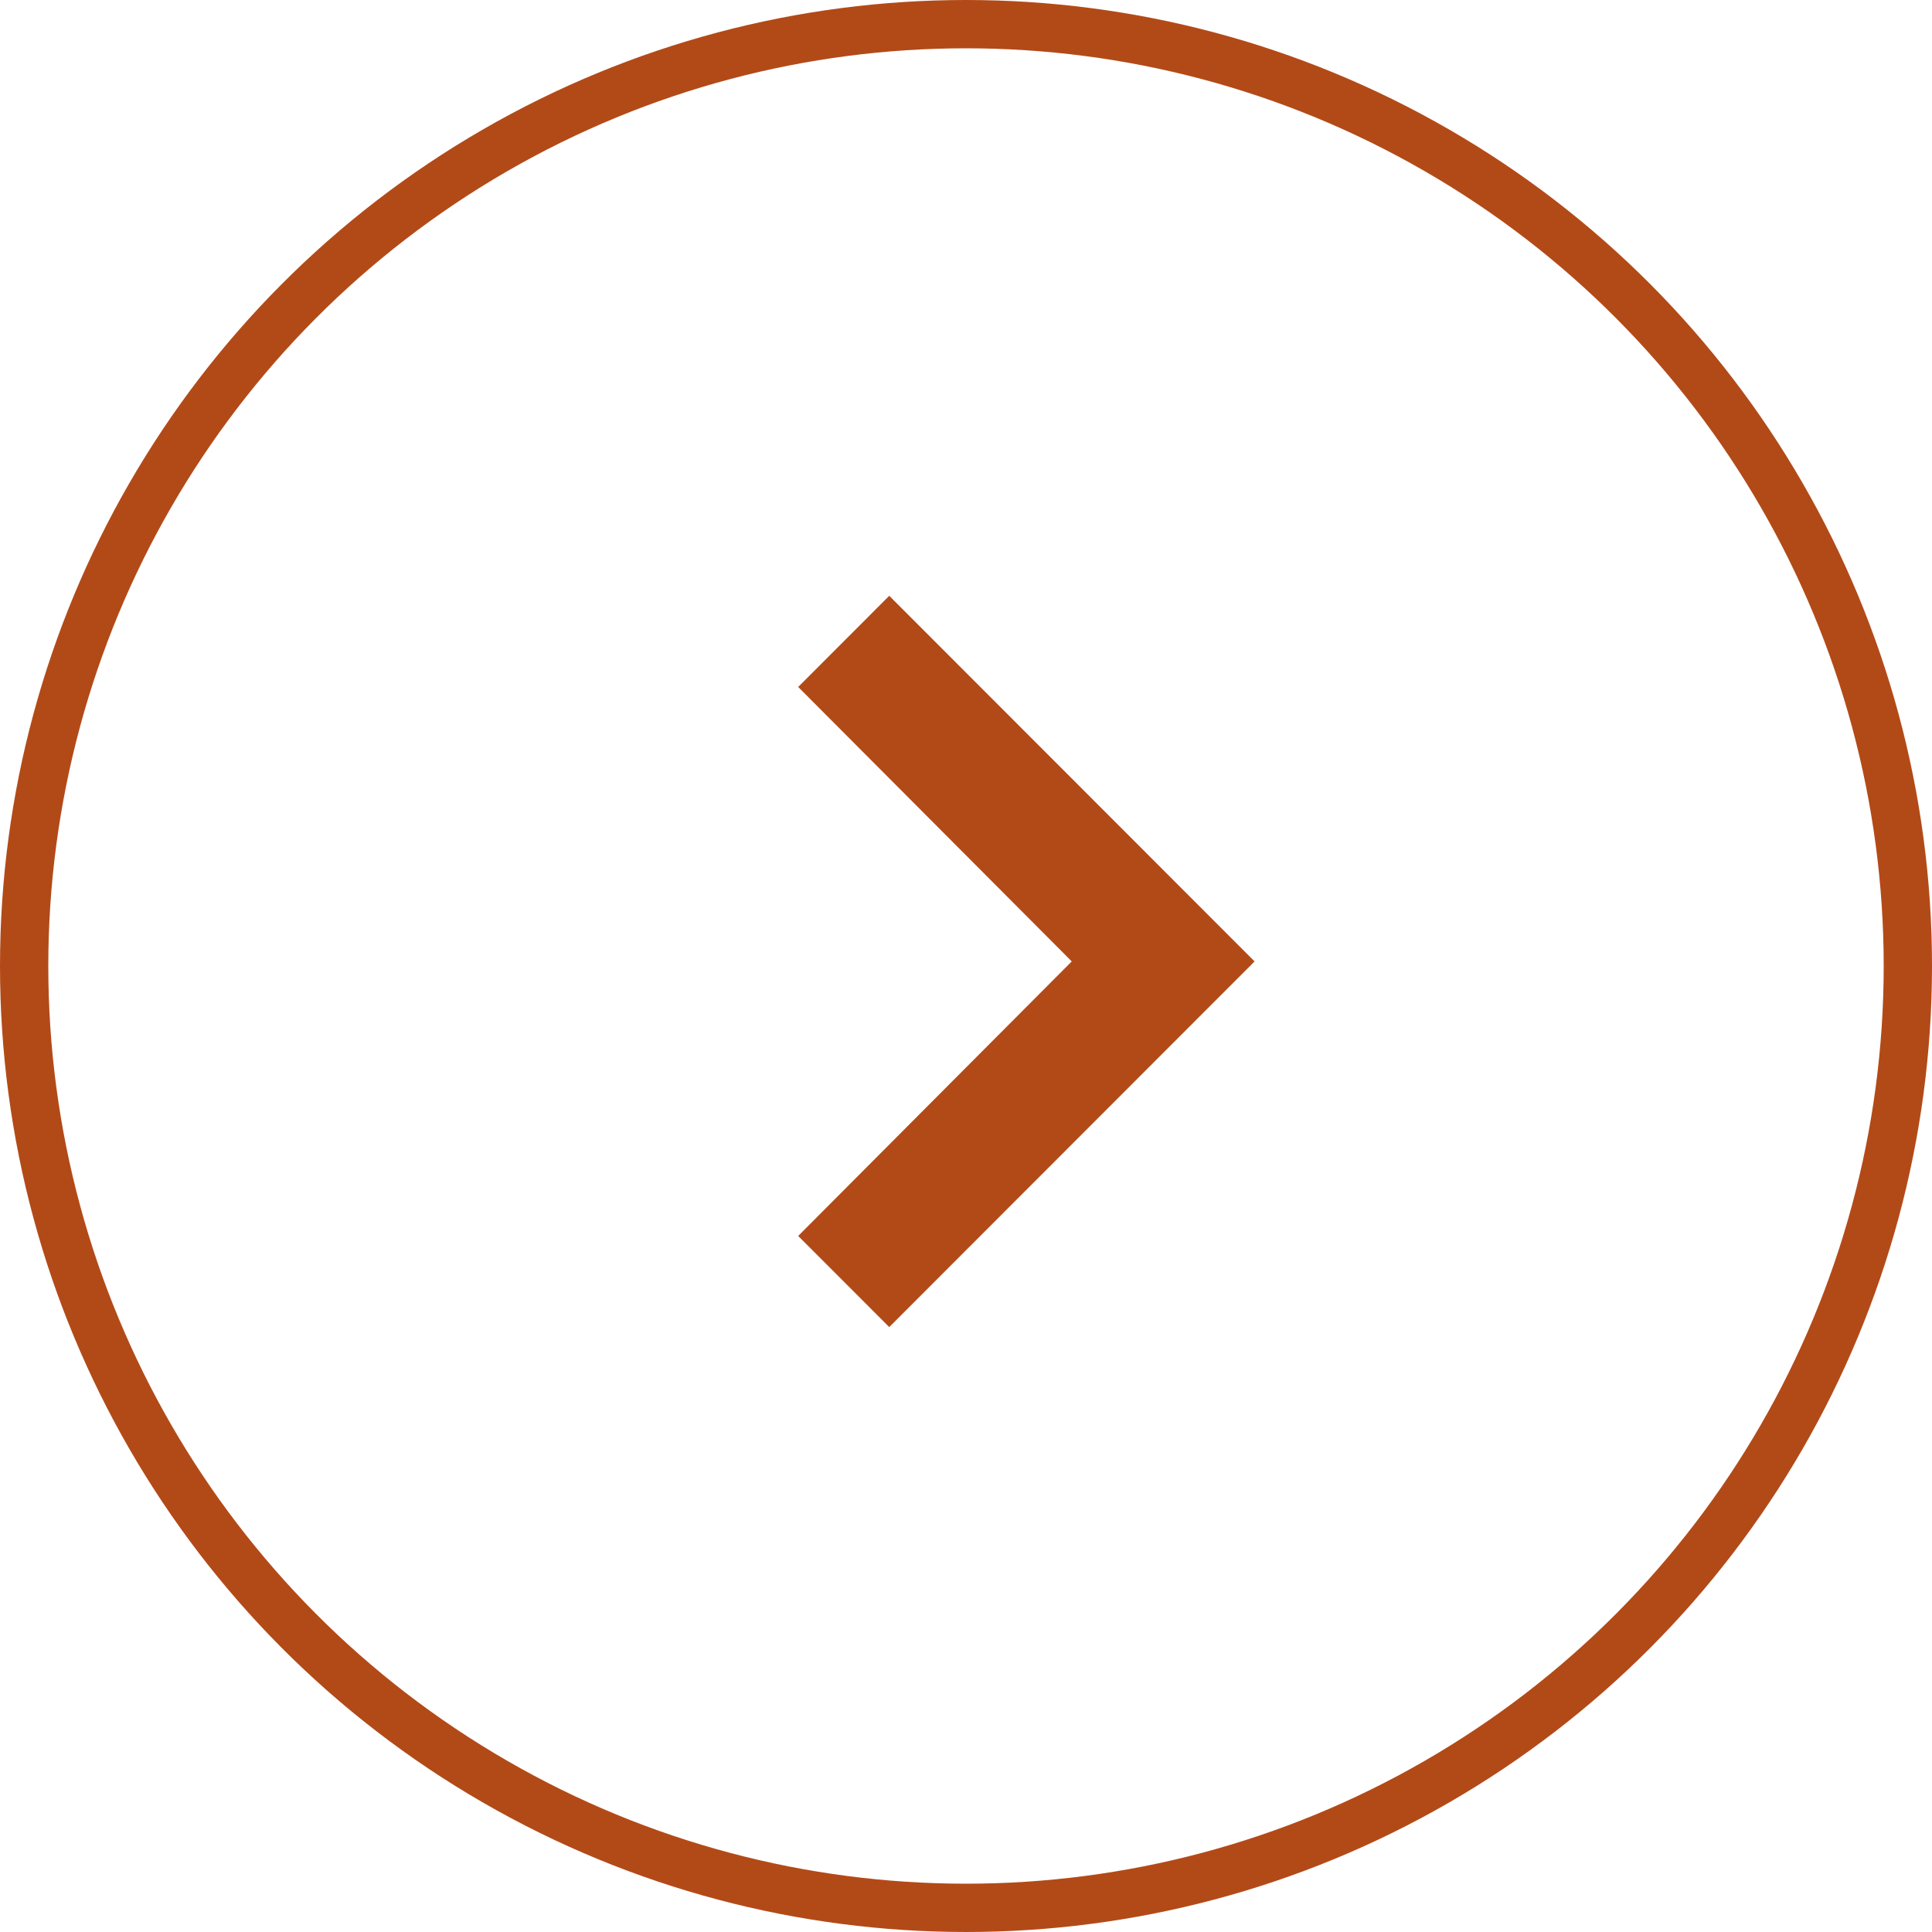
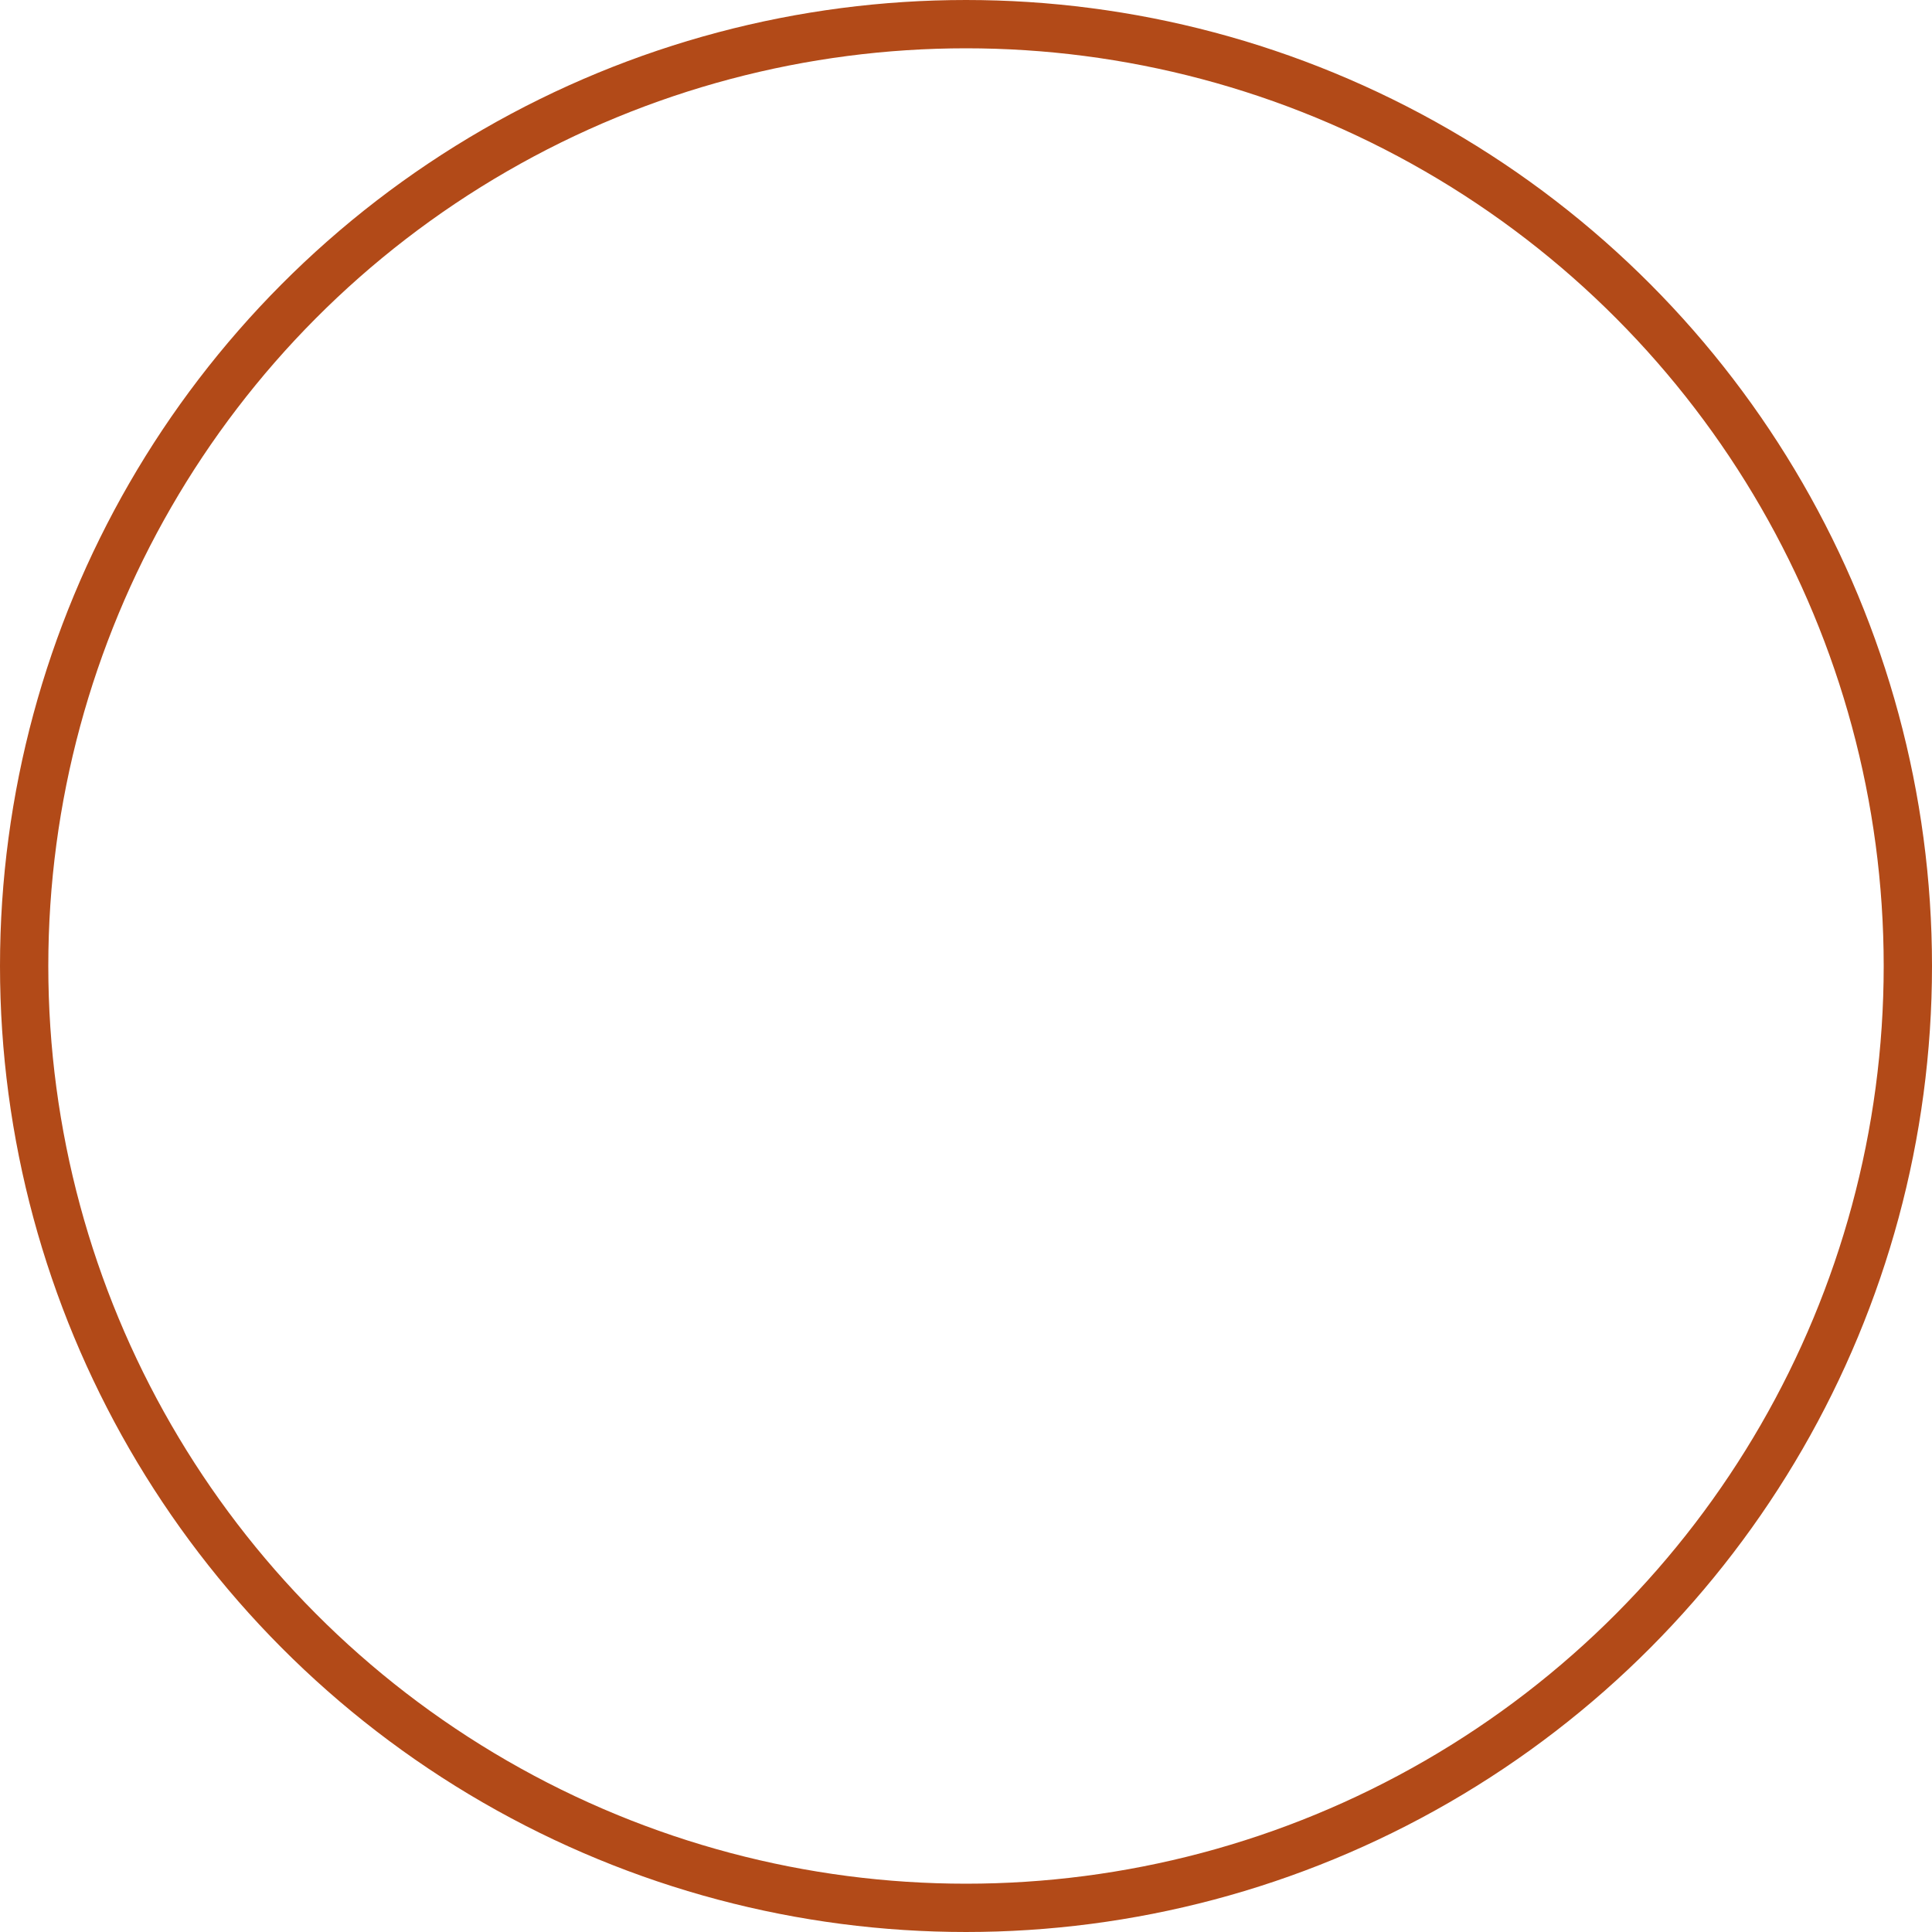
<svg xmlns="http://www.w3.org/2000/svg" width="40" height="40" viewBox="0 0 40 40" fill="none">
  <circle cx="20" cy="20" r="19.5" transform="rotate(-180 20 20)" stroke="#B24A18" />
-   <path d="M18.446 12.441L25.869 19.87L25.904 19.905L25.869 19.941L18.446 27.37L18.411 27.405L18.376 27.37L16.631 25.624L16.596 25.589L16.631 25.554L22.26 19.905L16.631 14.258L16.596 14.223L16.631 14.188L18.376 12.441L18.411 12.406L18.446 12.441Z" fill="#B24A18" stroke="#B24A18" stroke-width="0.1" />
</svg>